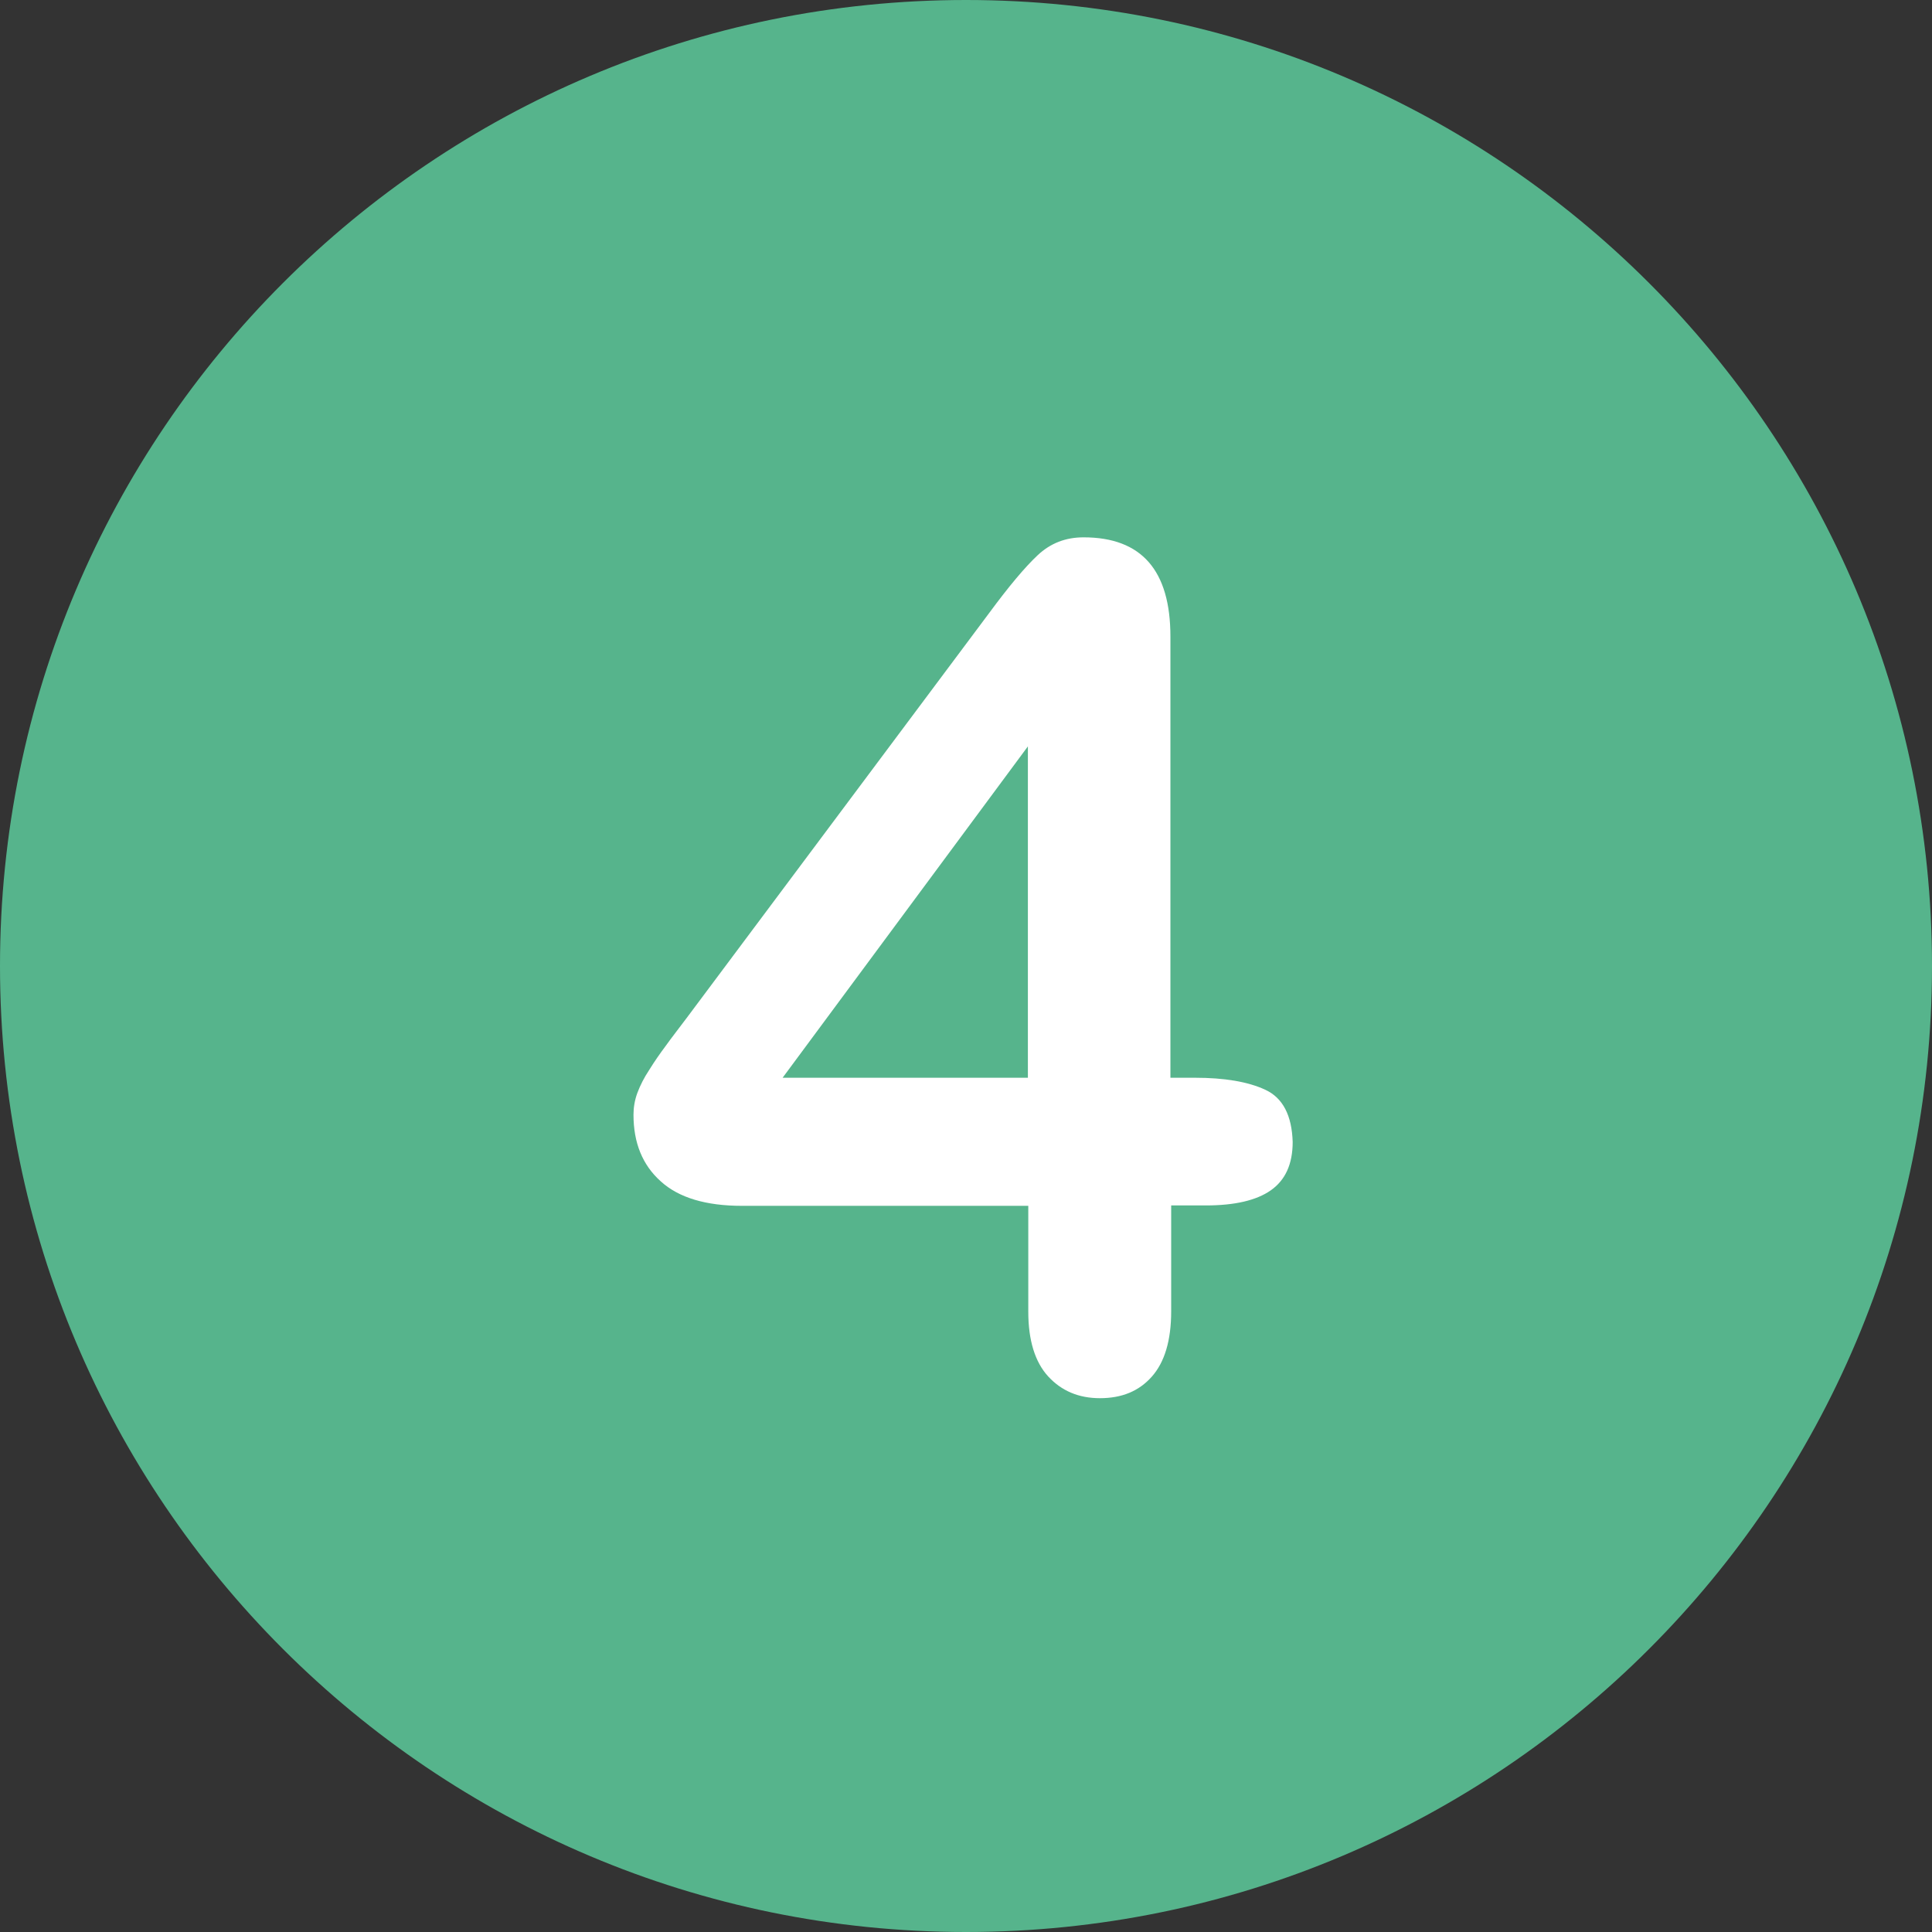
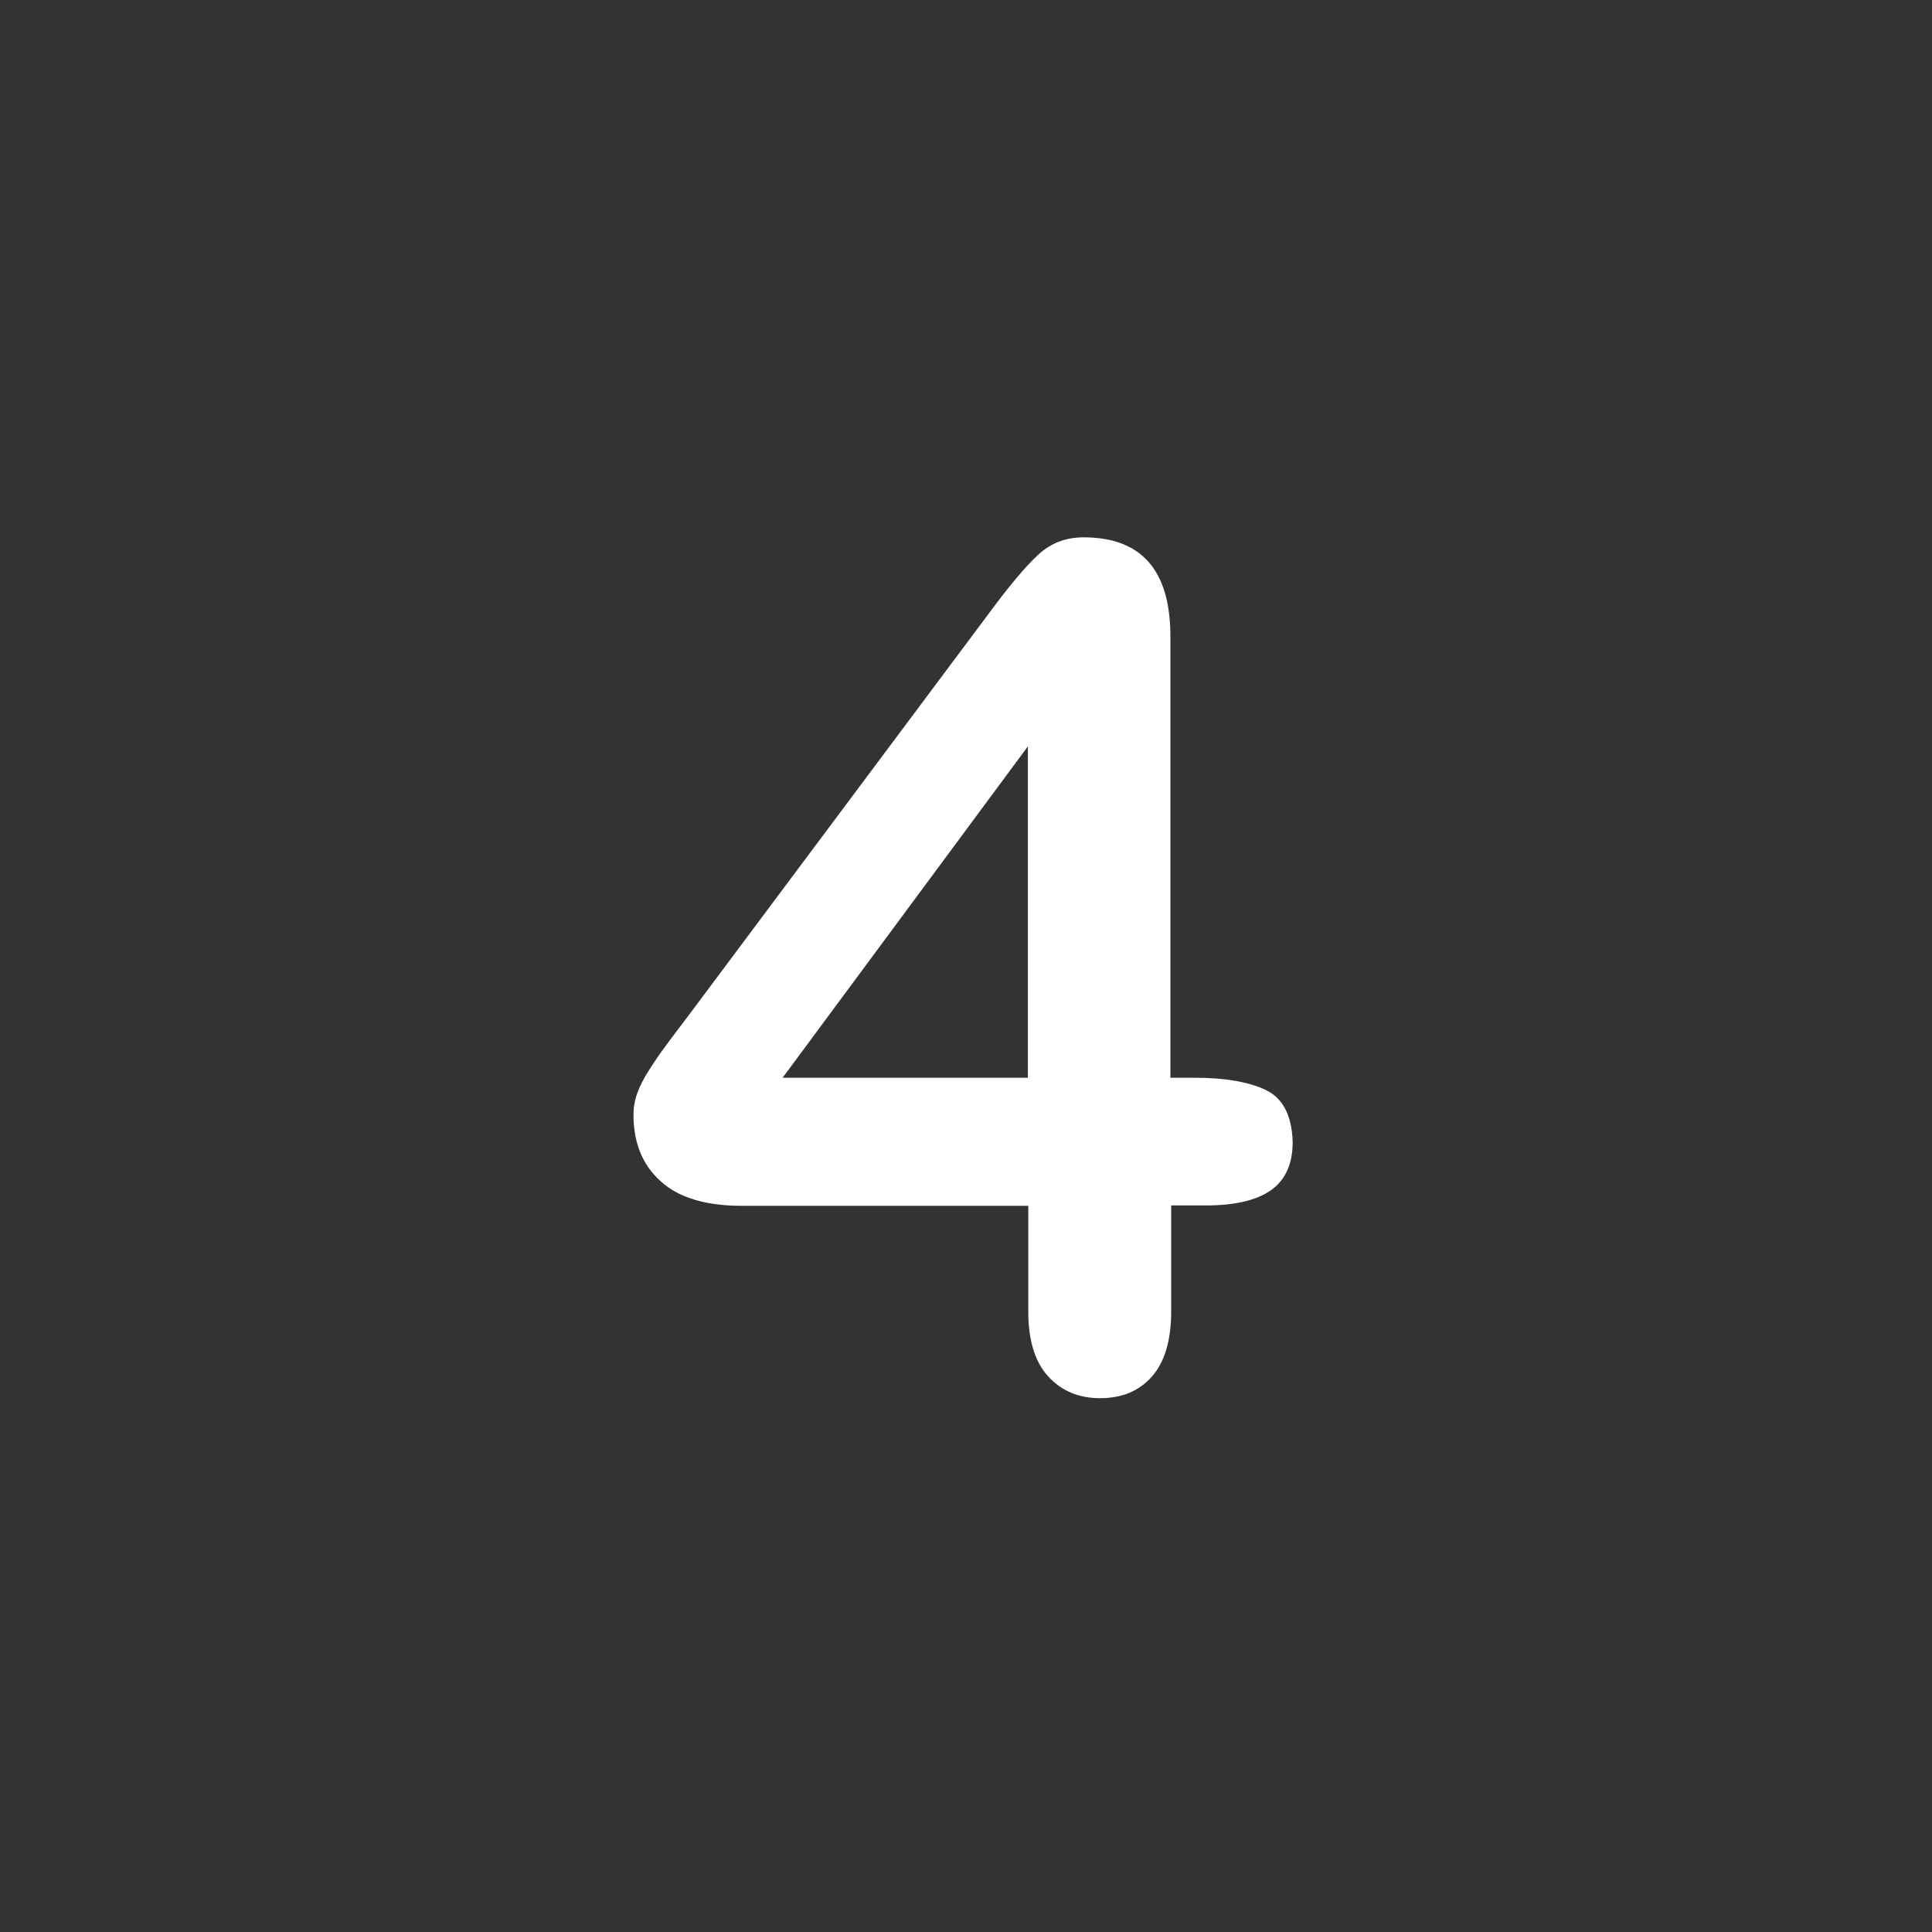
<svg xmlns="http://www.w3.org/2000/svg" width="200" zoomAndPan="magnify" viewBox="0 0 150 150" height="200" preserveAspectRatio="xMidYMid meet" version="1.0">
  <rect x="0" y="0" width="150" height="150" fill="#333333" stroke="none" />
-   <path fill="#56b48c" d="M 75 0 C 33.586 0 0 33.586 0 75 C 0 116.414 33.586 150 75 150 C 116.414 150 150 116.414 150 75 C 150 33.586 116.414 0 75 0 Z M 75 0 " fill-opacity="1" fill-rule="nonzero" />
  <path fill="#ffffff" d="M 98.246 84.613 C 96.887 83.977 95.043 83.676 92.773 83.676 L 90.871 83.676 L 90.871 49.426 C 90.871 44.285 88.633 41.719 84.129 41.719 C 82.738 41.719 81.559 42.172 80.562 43.109 C 79.566 44.043 78.324 45.527 76.785 47.613 L 53.324 79.02 C 52.691 79.867 52.117 80.594 51.691 81.195 C 51.238 81.801 50.816 82.406 50.422 83.043 C 50 83.676 49.699 84.281 49.484 84.855 C 49.273 85.43 49.184 86.004 49.184 86.547 C 49.184 88.723 49.879 90.449 51.301 91.719 C 52.691 92.988 54.805 93.621 57.617 93.621 L 79.836 93.621 L 79.836 101.844 C 79.836 104.051 80.352 105.742 81.379 106.863 C 82.406 107.98 83.738 108.555 85.398 108.555 C 87.094 108.555 88.422 108.012 89.418 106.891 C 90.418 105.773 90.93 104.082 90.93 101.812 L 90.93 93.59 L 93.621 93.59 C 95.859 93.59 97.551 93.199 98.668 92.414 C 99.789 91.625 100.363 90.387 100.363 88.664 C 100.301 86.609 99.605 85.246 98.246 84.613 M 79.805 83.676 L 60.762 83.676 L 79.805 57.949 Z M 79.805 83.676 " fill-opacity="1" fill-rule="nonzero" />
</svg>